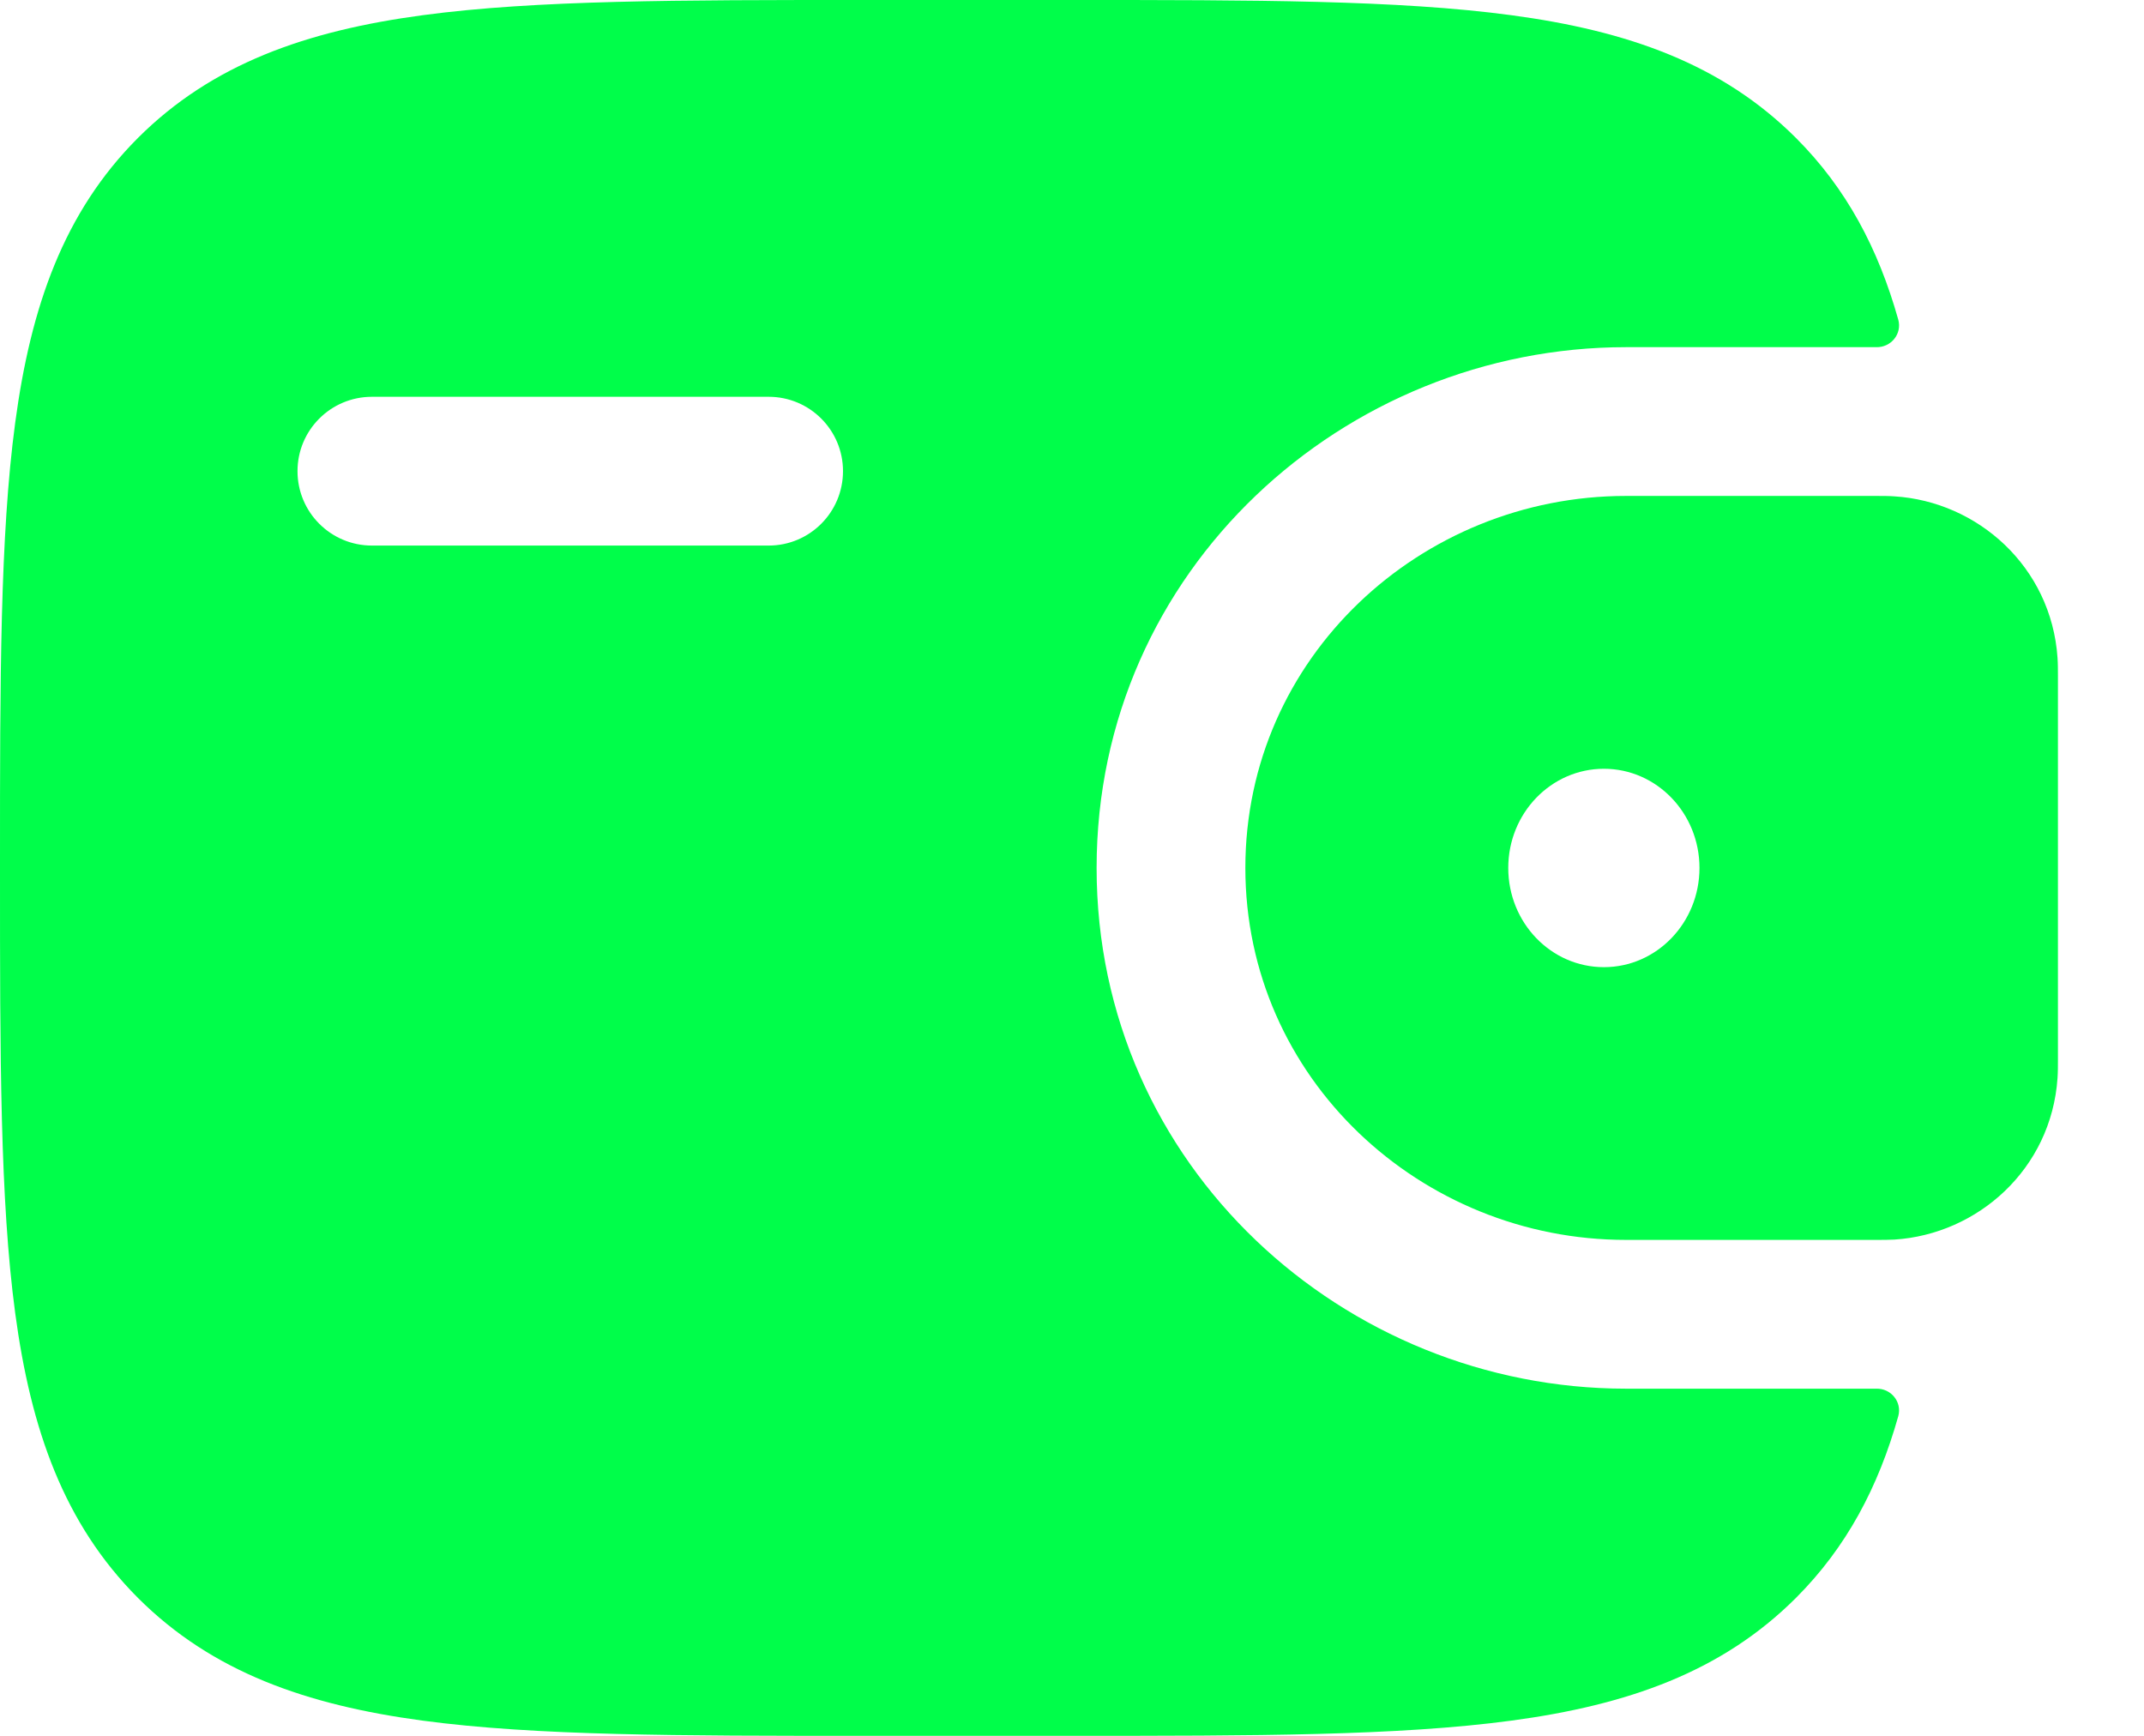
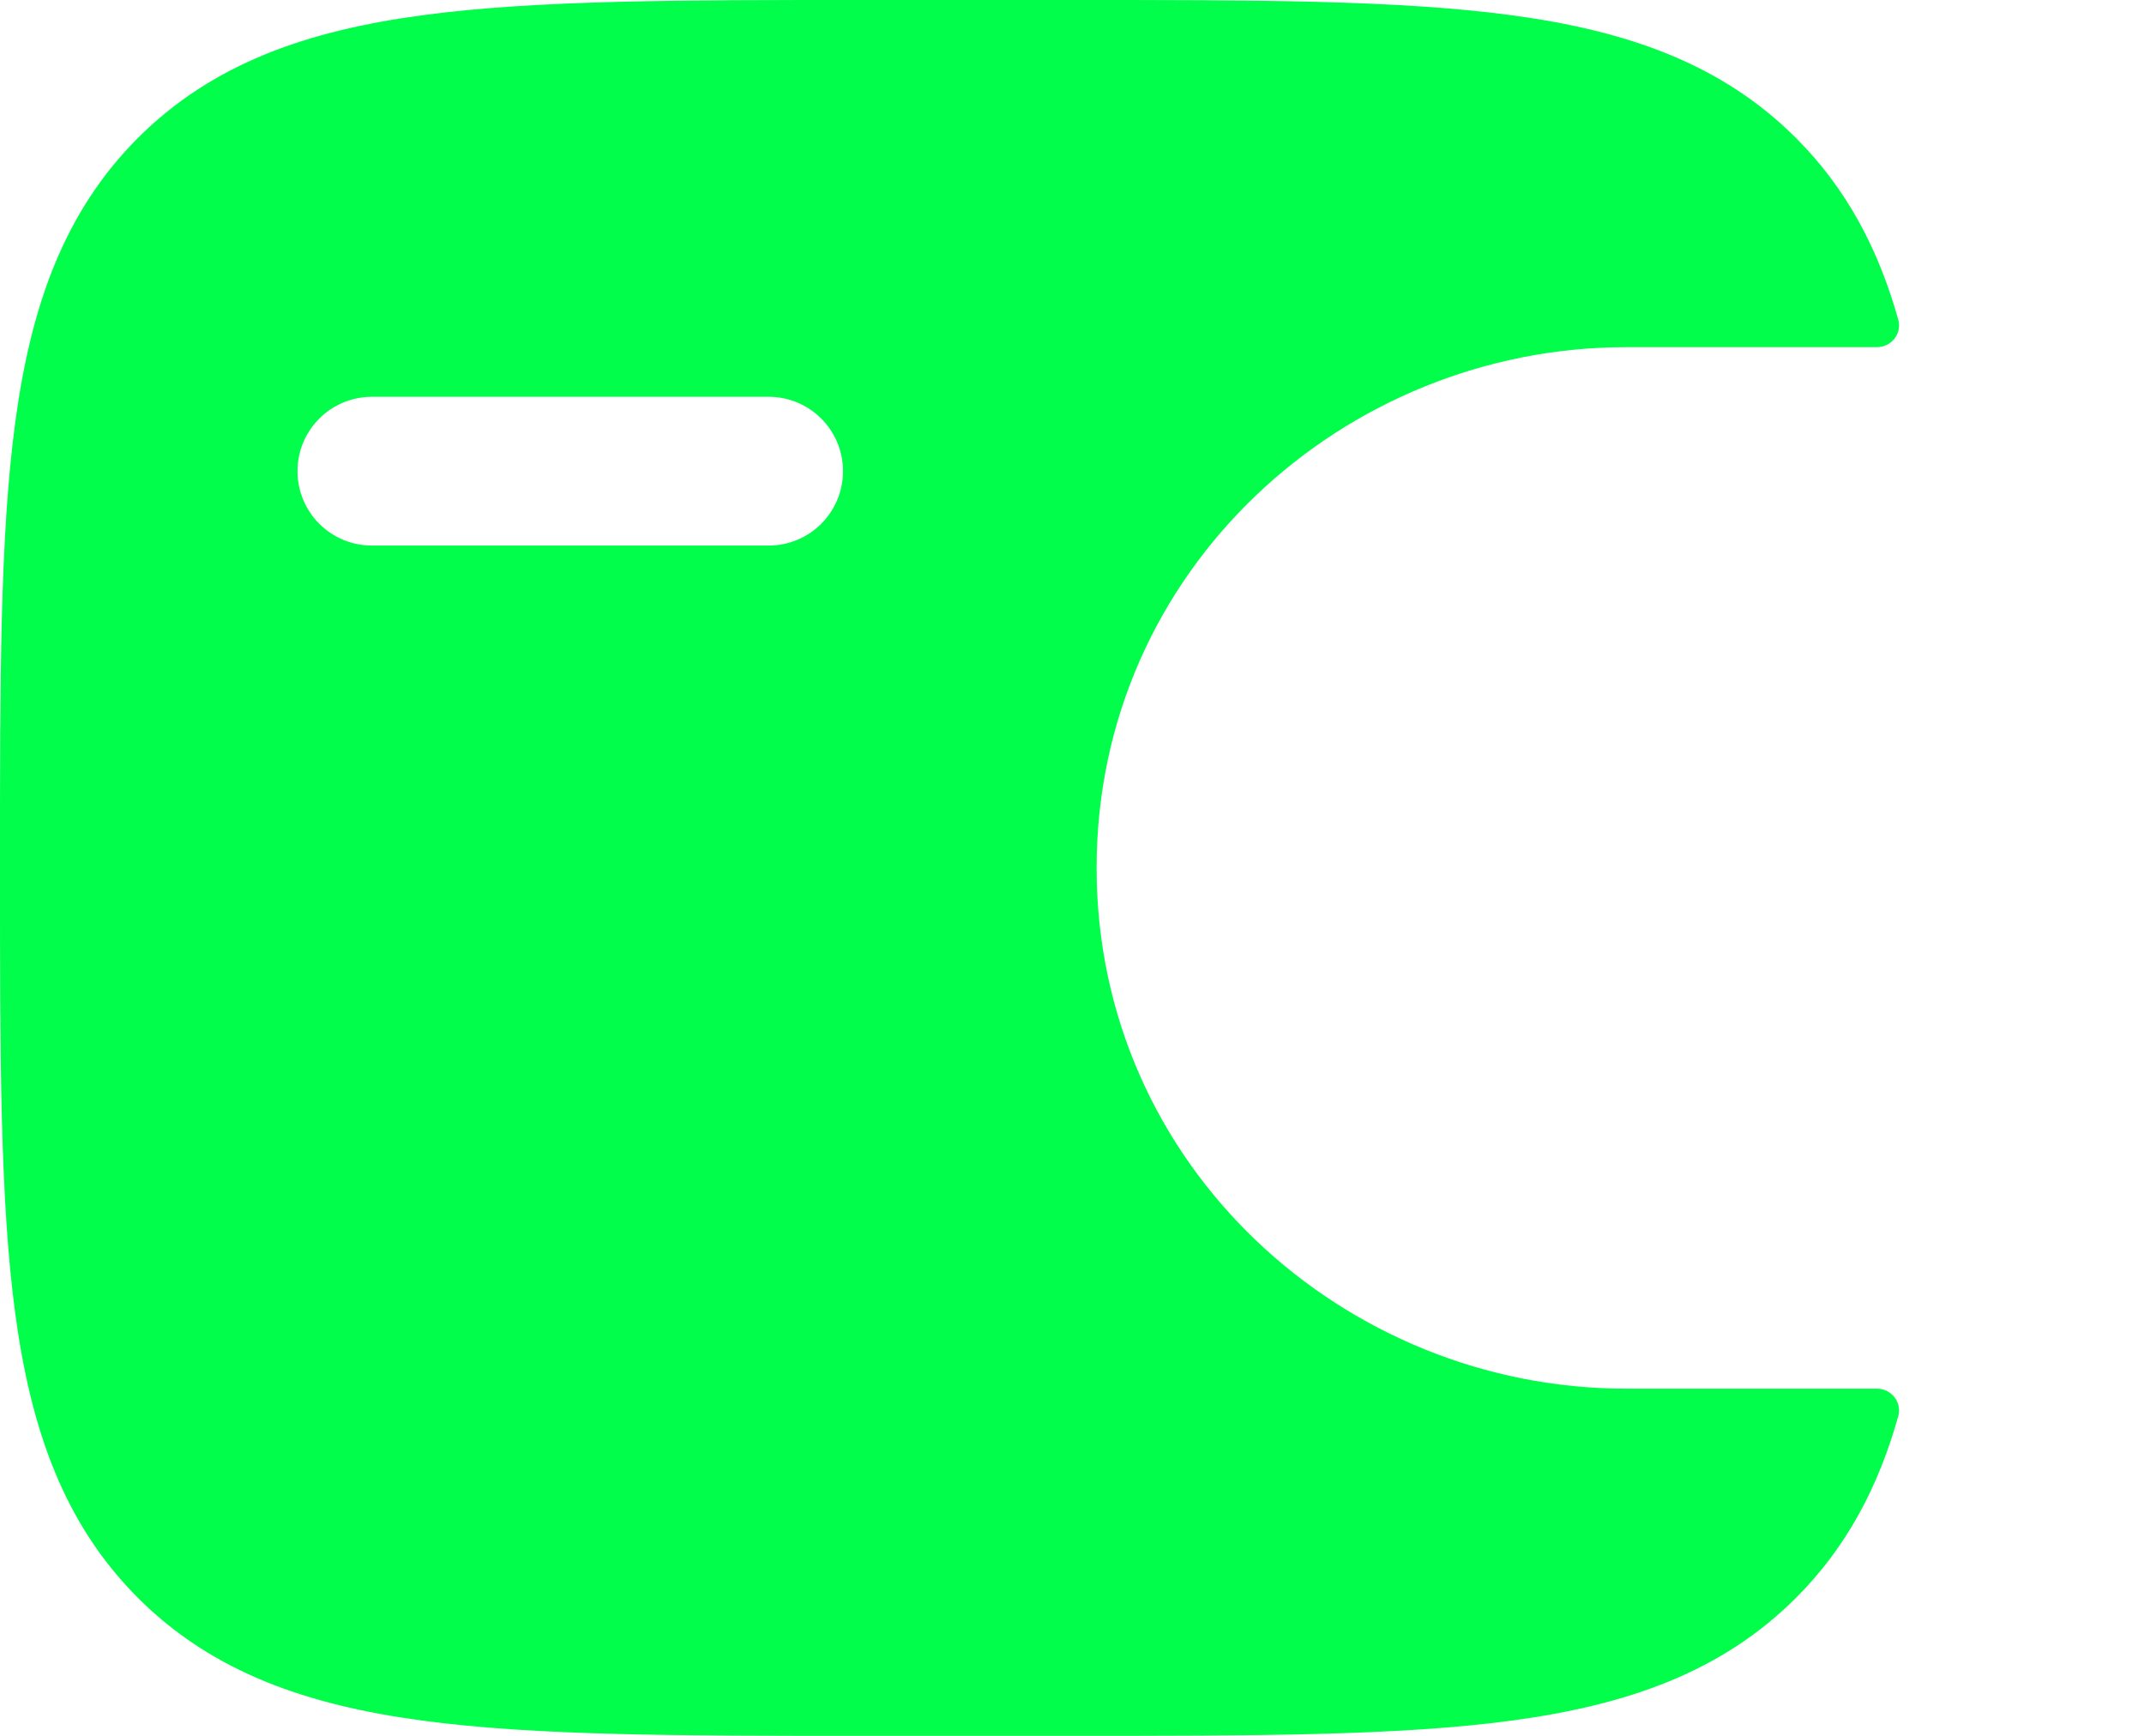
<svg xmlns="http://www.w3.org/2000/svg" width="21" height="17" viewBox="0 0 21 17" fill="none">
-   <path fill-rule="evenodd" clip-rule="evenodd" d="M18.555 4.861C18.5 4.857 18.44 4.857 18.378 4.857L18.362 4.857H15.925C13.917 4.857 12.198 6.438 12.198 8.5C12.198 10.562 13.917 12.143 15.925 12.143H18.362H18.378C18.44 12.143 18.5 12.143 18.555 12.14C19.371 12.088 20.092 11.45 20.153 10.558C20.157 10.499 20.157 10.436 20.157 10.378V10.362V6.638V6.622C20.157 6.564 20.157 6.501 20.153 6.442C20.092 5.551 19.371 4.912 18.555 4.861ZM15.71 9.472C16.227 9.472 16.646 9.037 16.646 8.5C16.646 7.964 16.227 7.529 15.71 7.529C15.192 7.529 14.773 7.964 14.773 8.5C14.773 9.037 15.192 9.472 15.71 9.472Z" fill="#00FE4A" />
  <path fill-rule="evenodd" clip-rule="evenodd" d="M18.377 13.6C18.522 13.596 18.632 13.73 18.593 13.87C18.398 14.562 18.088 15.152 17.591 15.649C16.864 16.375 15.943 16.698 14.804 16.851C13.697 17 12.283 17 10.498 17H8.445C6.66 17 5.246 17 4.139 16.851C3 16.698 2.078 16.375 1.351 15.649C0.625 14.921 0.302 14 0.149 12.861C-2.86468e-05 11.754 -1.89884e-05 10.34 4.40209e-07 8.555V8.445C-1.89884e-05 6.66 -2.86468e-05 5.246 0.149 4.139C0.302 3 0.625 2.078 1.351 1.351C2.078 0.625 3 0.302 4.139 0.149C5.246 -2.86468e-05 6.66 -1.89884e-05 8.445 4.40209e-07H10.498C12.283 -1.89884e-05 13.697 -2.86468e-05 14.804 0.149C15.943 0.302 16.864 0.625 17.591 1.351C18.088 1.848 18.398 2.438 18.593 3.13C18.632 3.27 18.522 3.404 18.377 3.4L15.926 3.4C13.17 3.4 10.741 5.577 10.741 8.5C10.741 11.423 13.17 13.6 15.926 13.6H18.377ZM3.643 3.886C3.24 3.886 2.914 4.212 2.914 4.614C2.914 5.017 3.24 5.343 3.643 5.343H7.529C7.931 5.343 8.257 5.017 8.257 4.614C8.257 4.212 7.931 3.886 7.529 3.886H3.643Z" fill="#00FE4A" />
</svg>